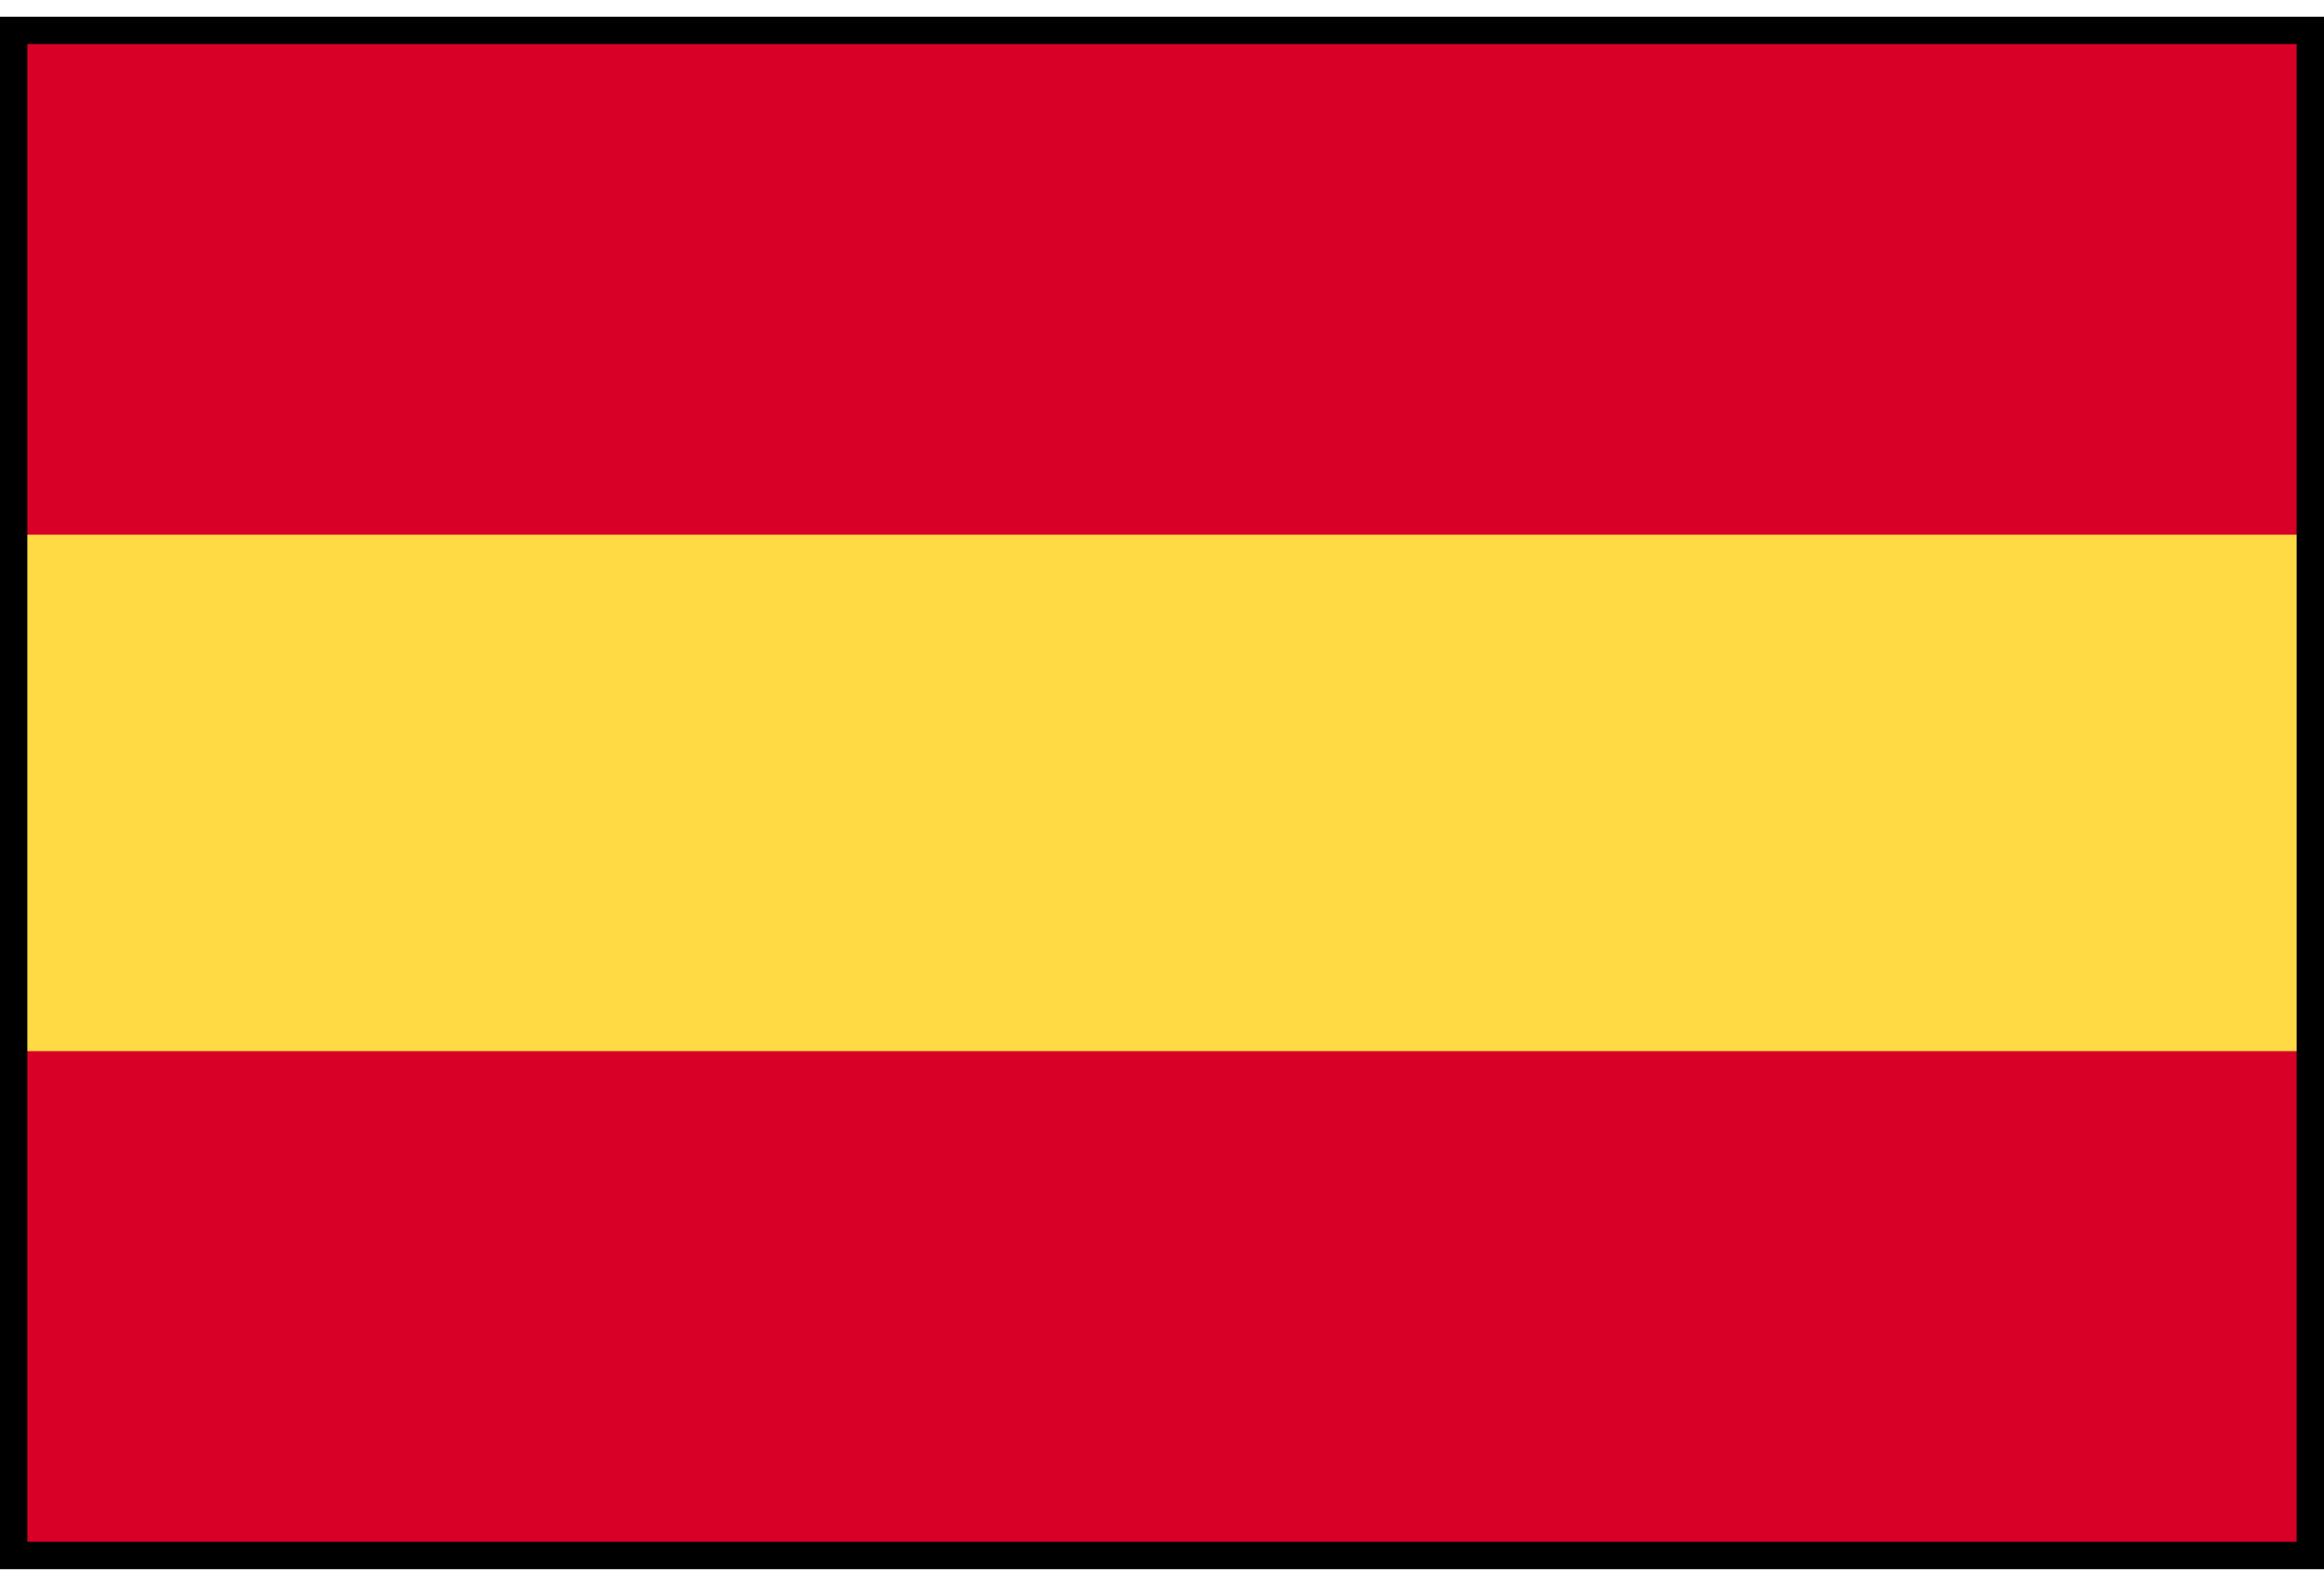
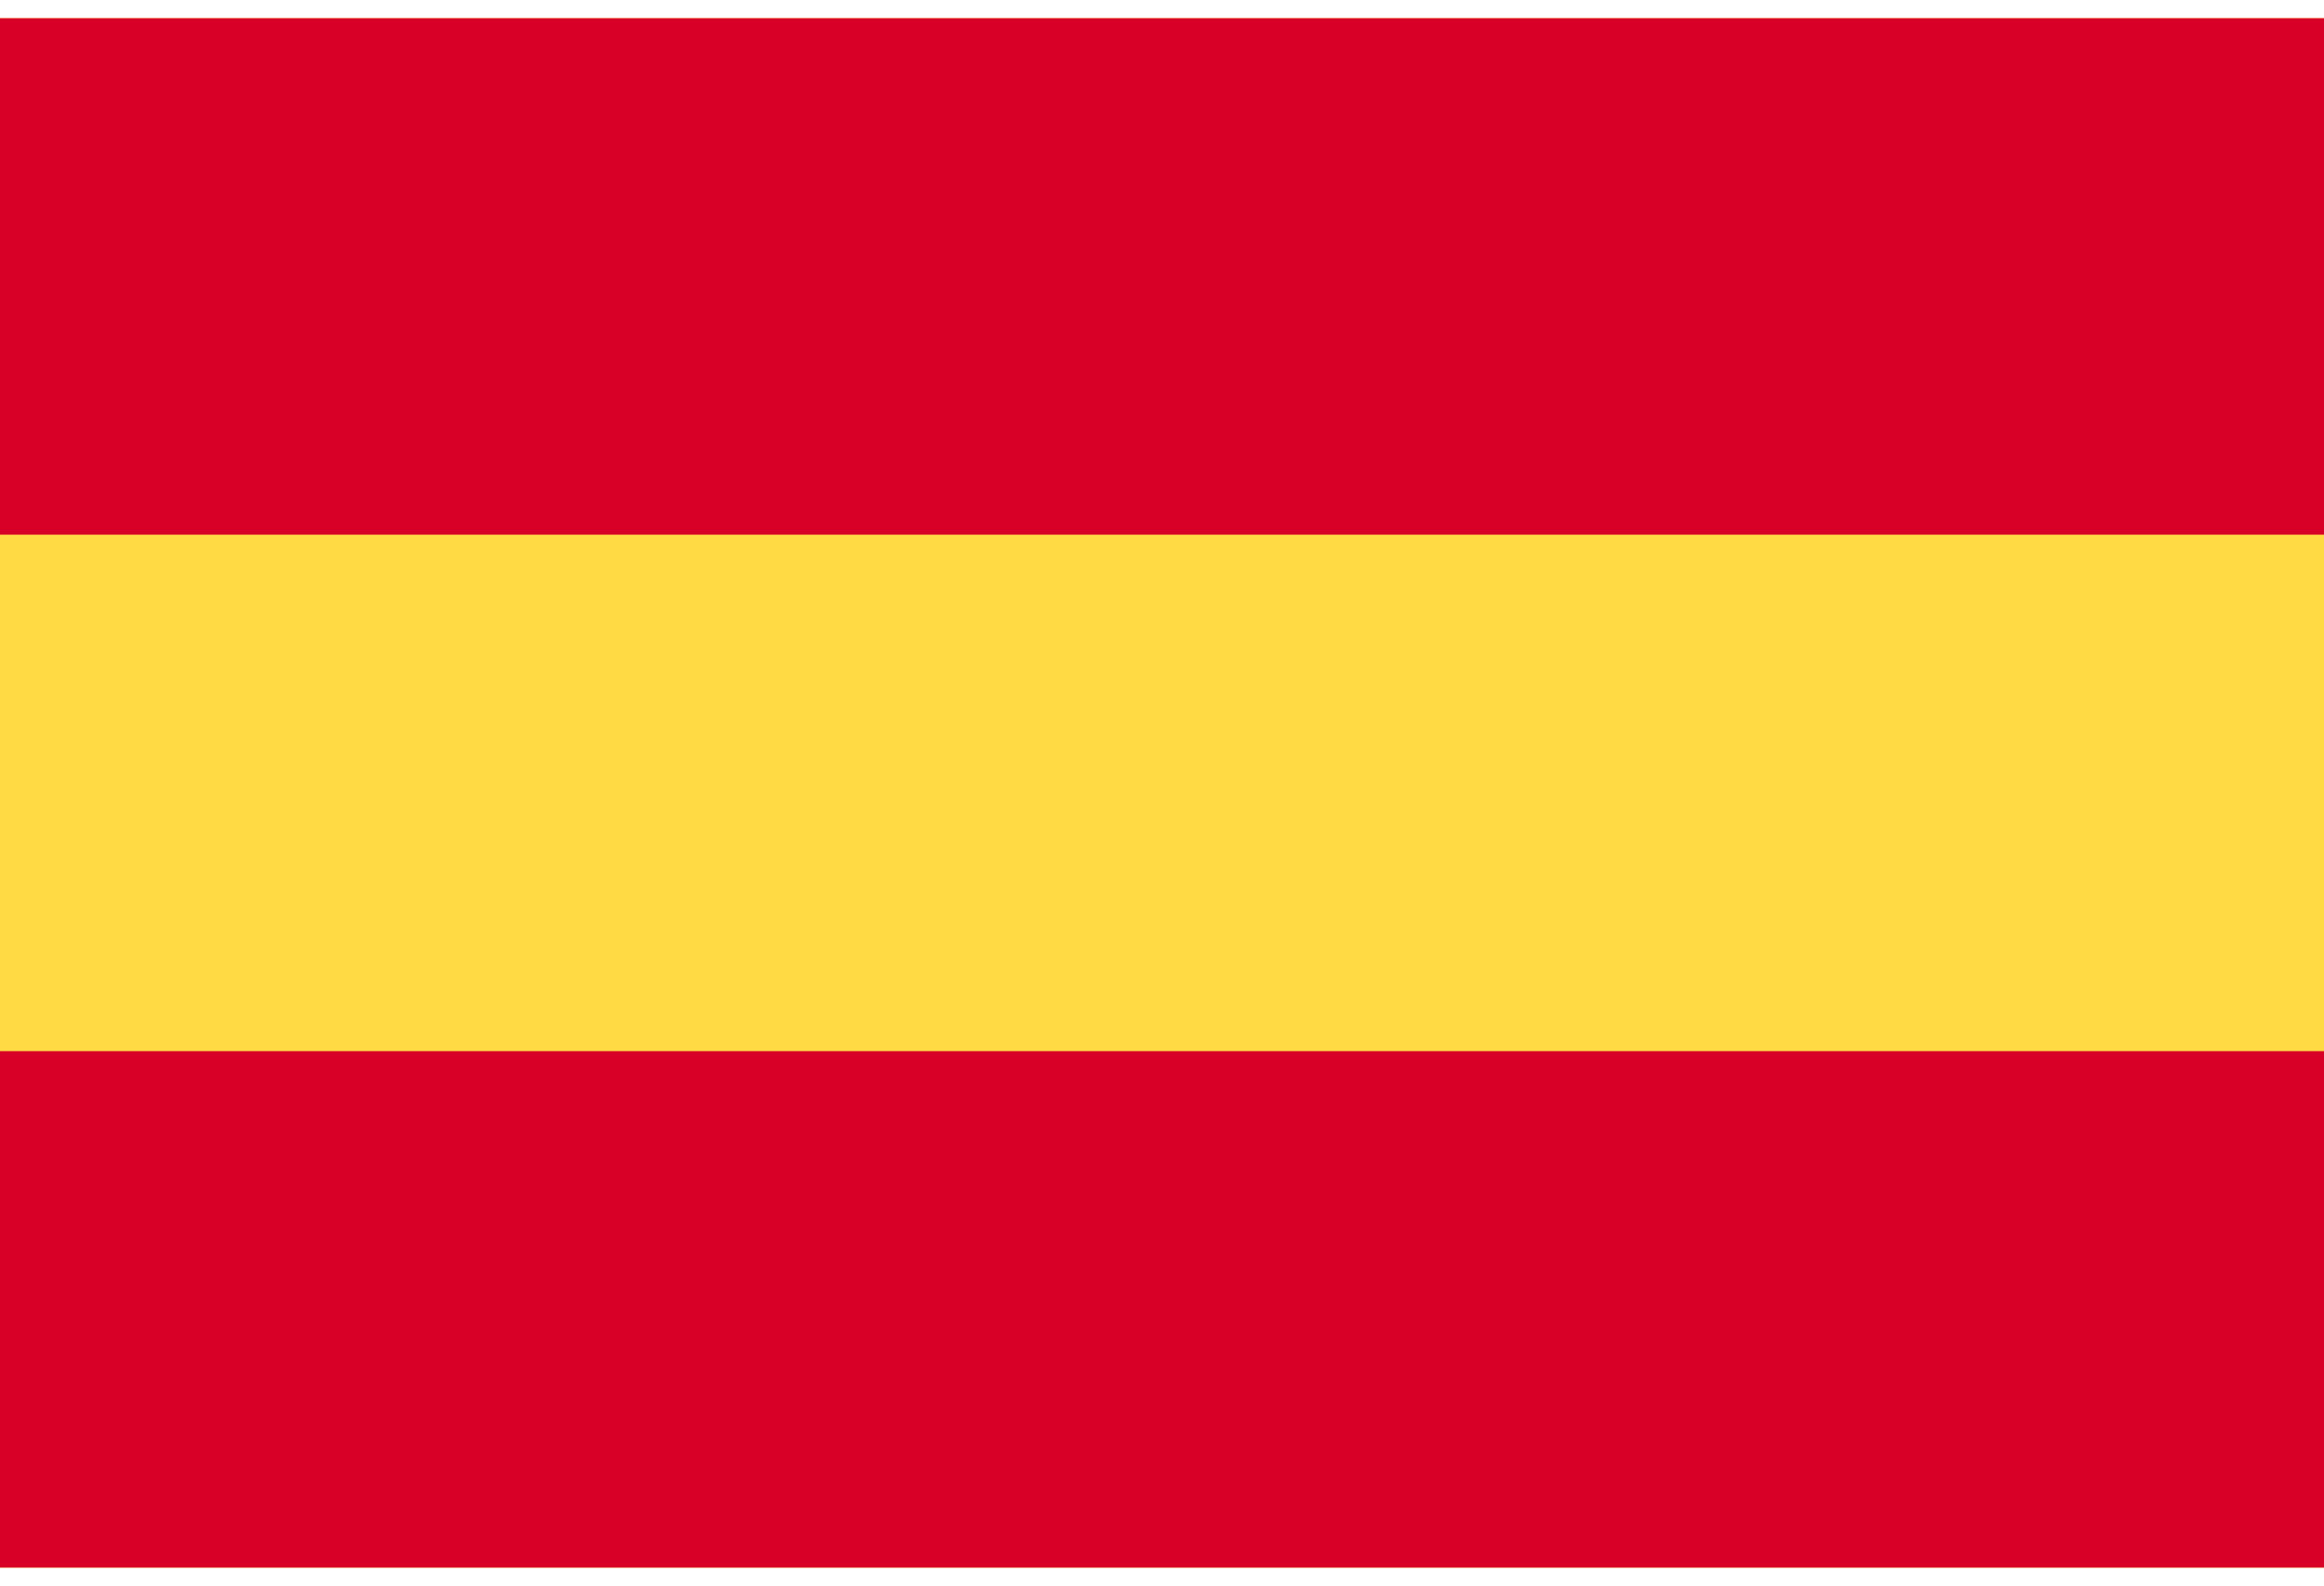
<svg xmlns="http://www.w3.org/2000/svg" width="85" height="58" viewBox="0 0 85 58" fill="none">
  <g clip-path="url(#clip0_553_209)">
-     <path d="M0 0.666H85V57.334H0V0.666Z" fill="#FFDA44" />
+     <path d="M0 0.666H85V57.334H0V0.666" fill="#FFDA44" />
    <path d="M0 0.666H85V19.555H0V0.666ZM0 38.443H85V57.332H0V38.443Z" fill="#D80027" />
  </g>
-   <rect x="0.5" y="1.111" width="84" height="55.777" stroke="black" />
  <defs>
    <clipPath id="clip0_553_209">
      <rect y="0.611" width="85" height="56.777" fill="white" />
    </clipPath>
  </defs>
</svg>